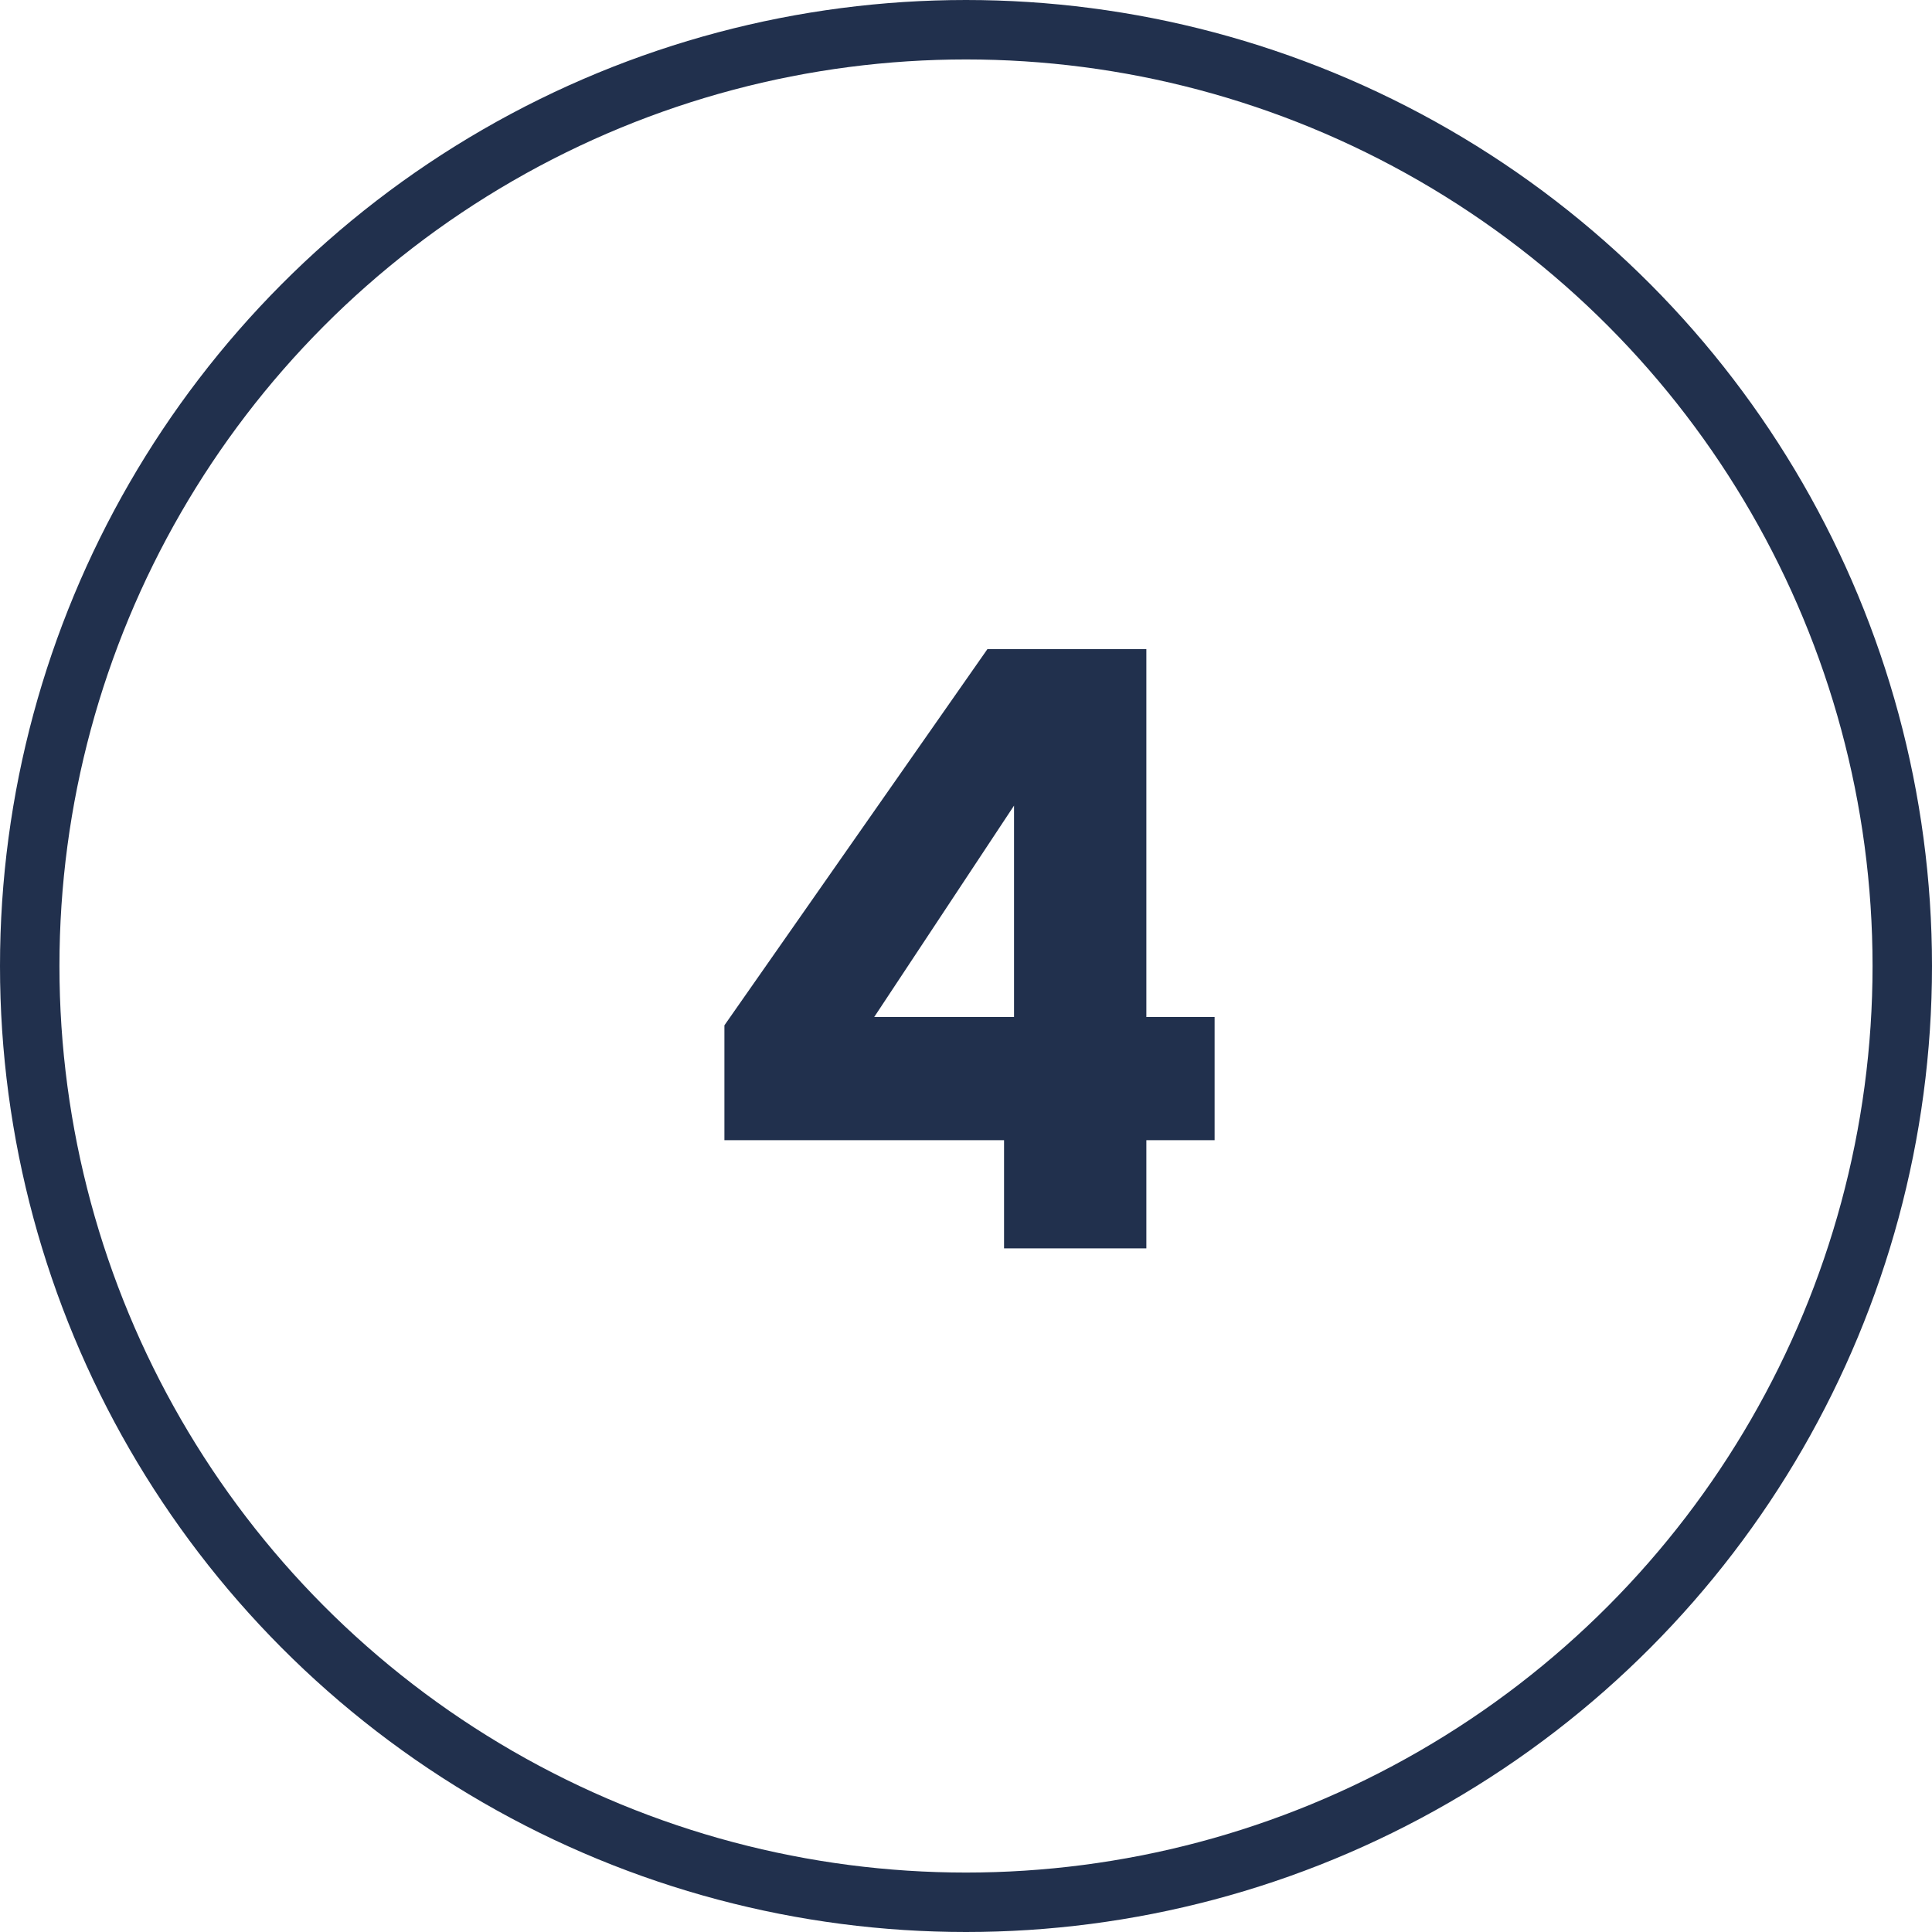
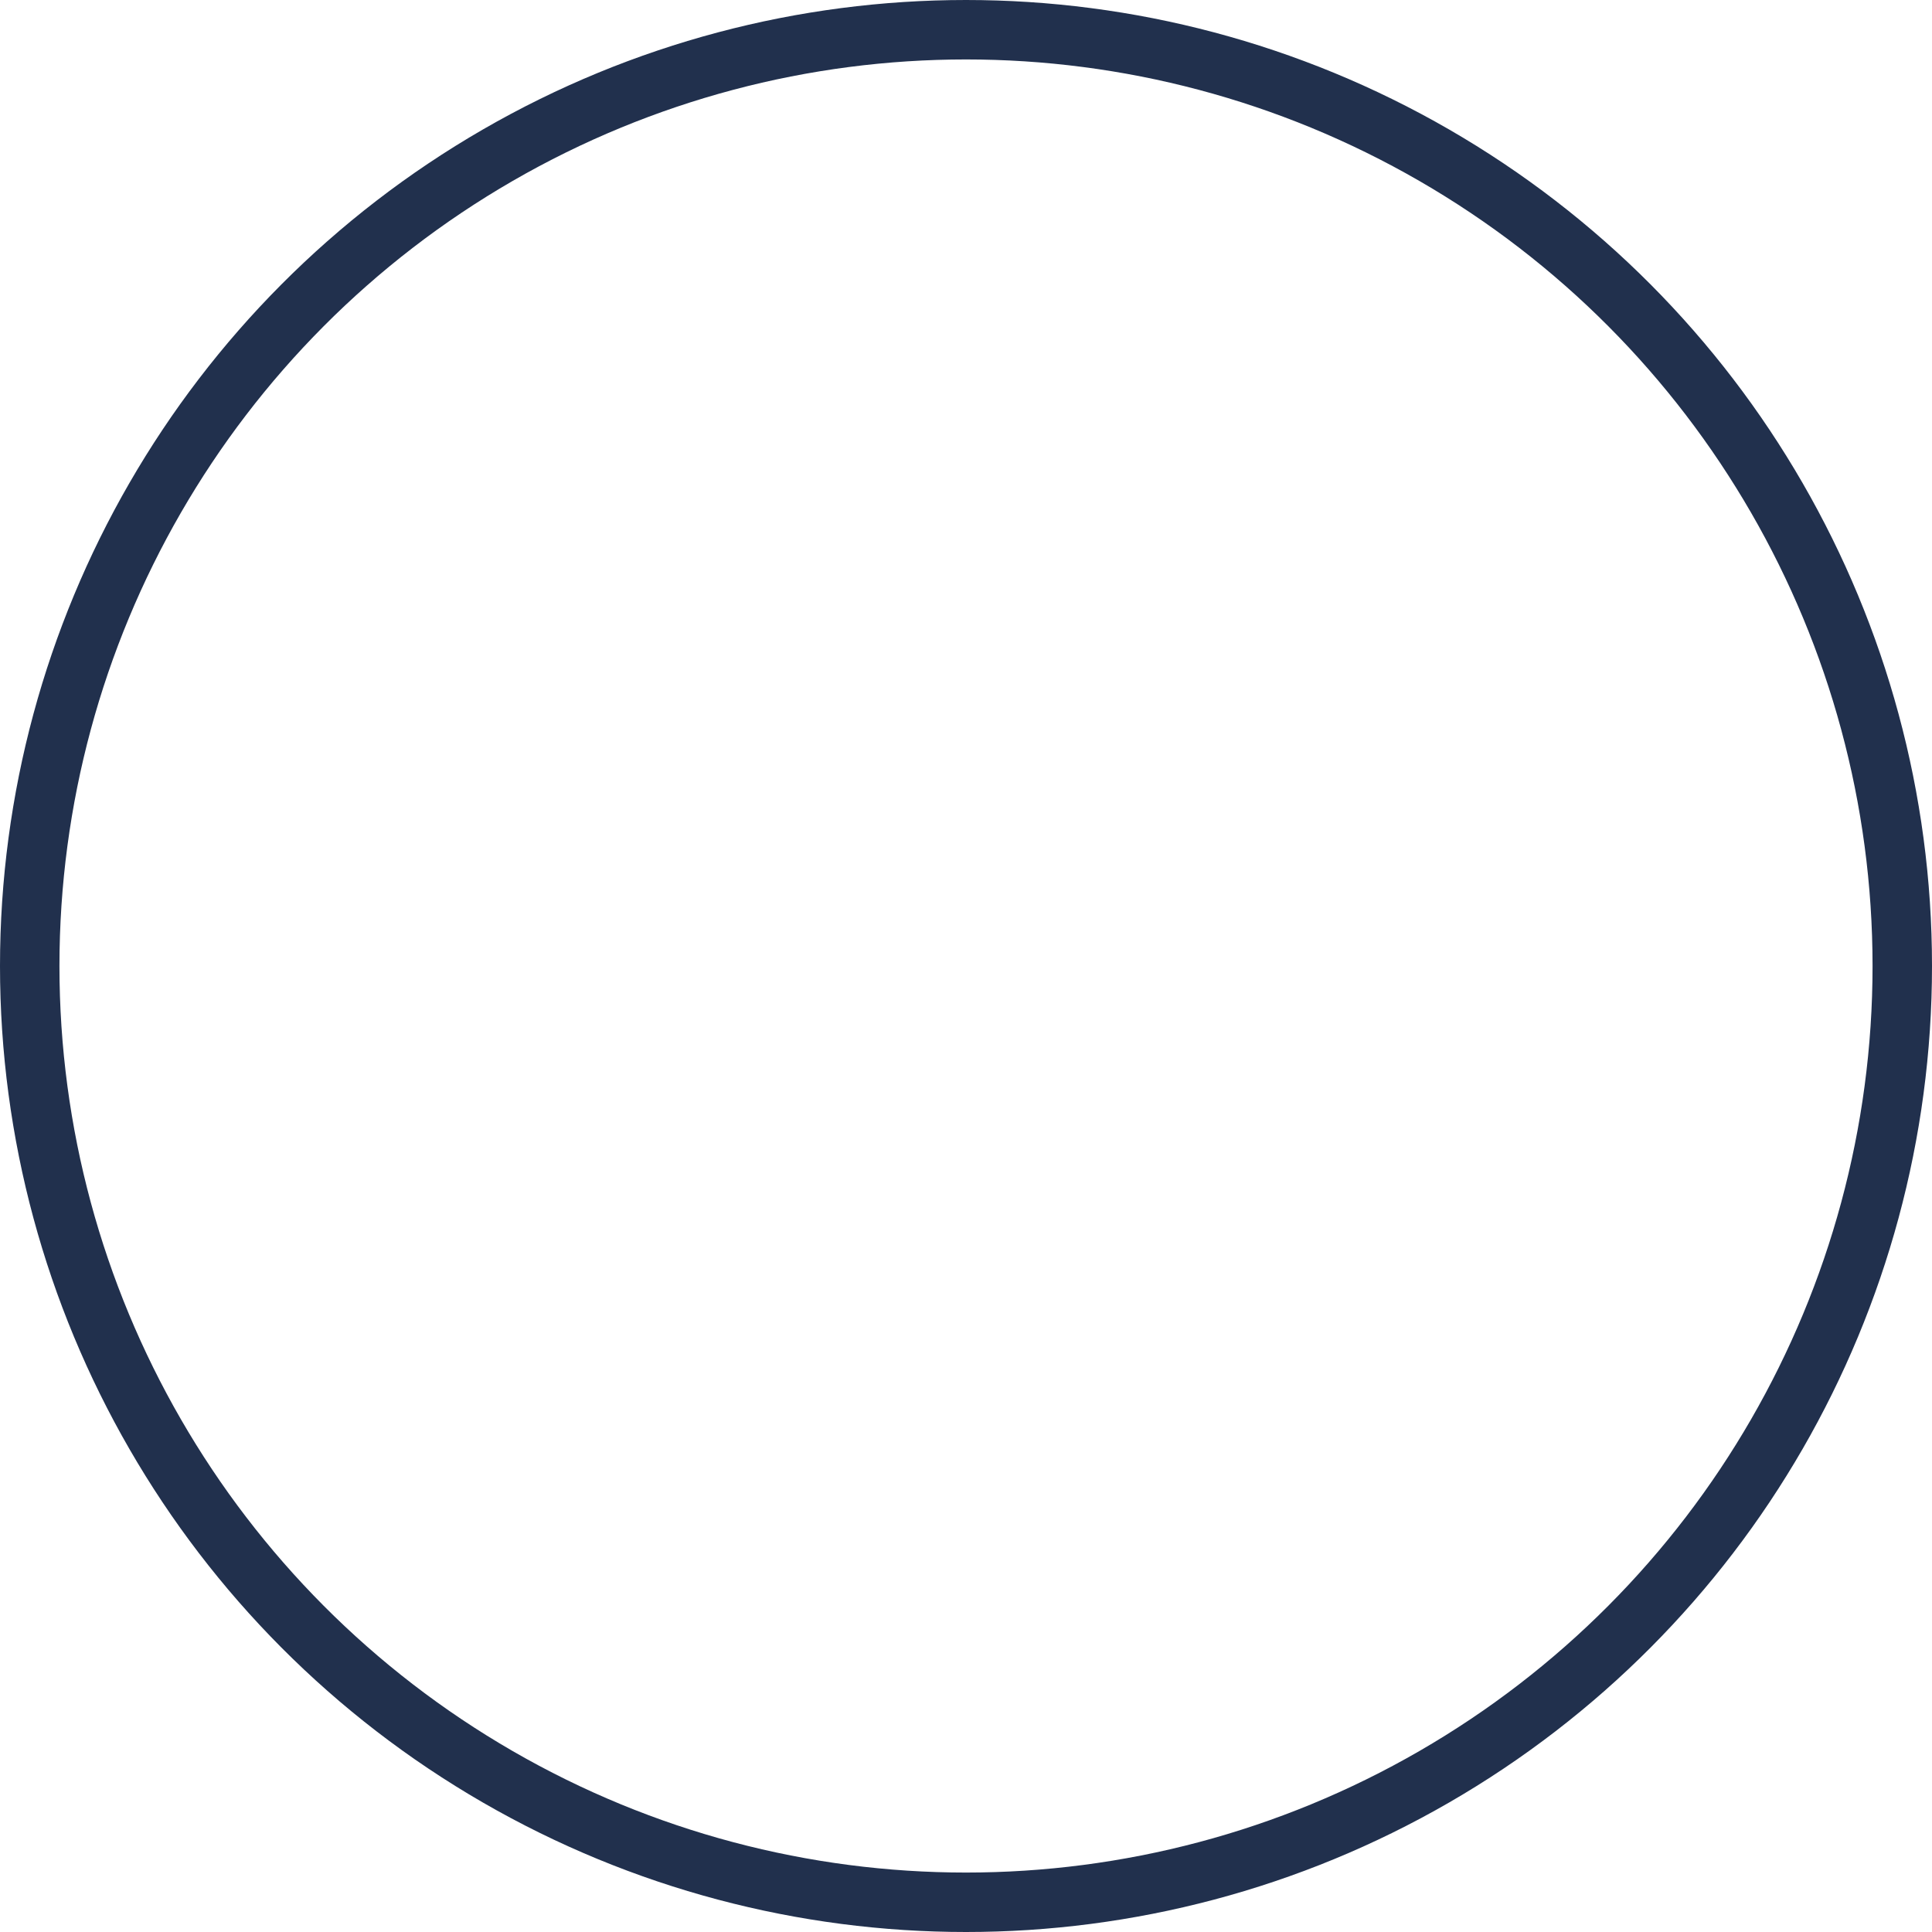
<svg xmlns="http://www.w3.org/2000/svg" width="65" height="65" viewBox="0 0 65 65" fill="none">
  <circle cx="32.5" cy="32.5" r="31.5" stroke="#21304D" stroke-width="2" />
-   <path d="M24.372 38.36V34.496L33.22 21.84H38.568V34.216H40.864V38.36H38.568V42H33.78V38.36H24.372ZM34.116 27.104L29.412 34.216H34.116V27.104Z" fill="#21304D" />
</svg>